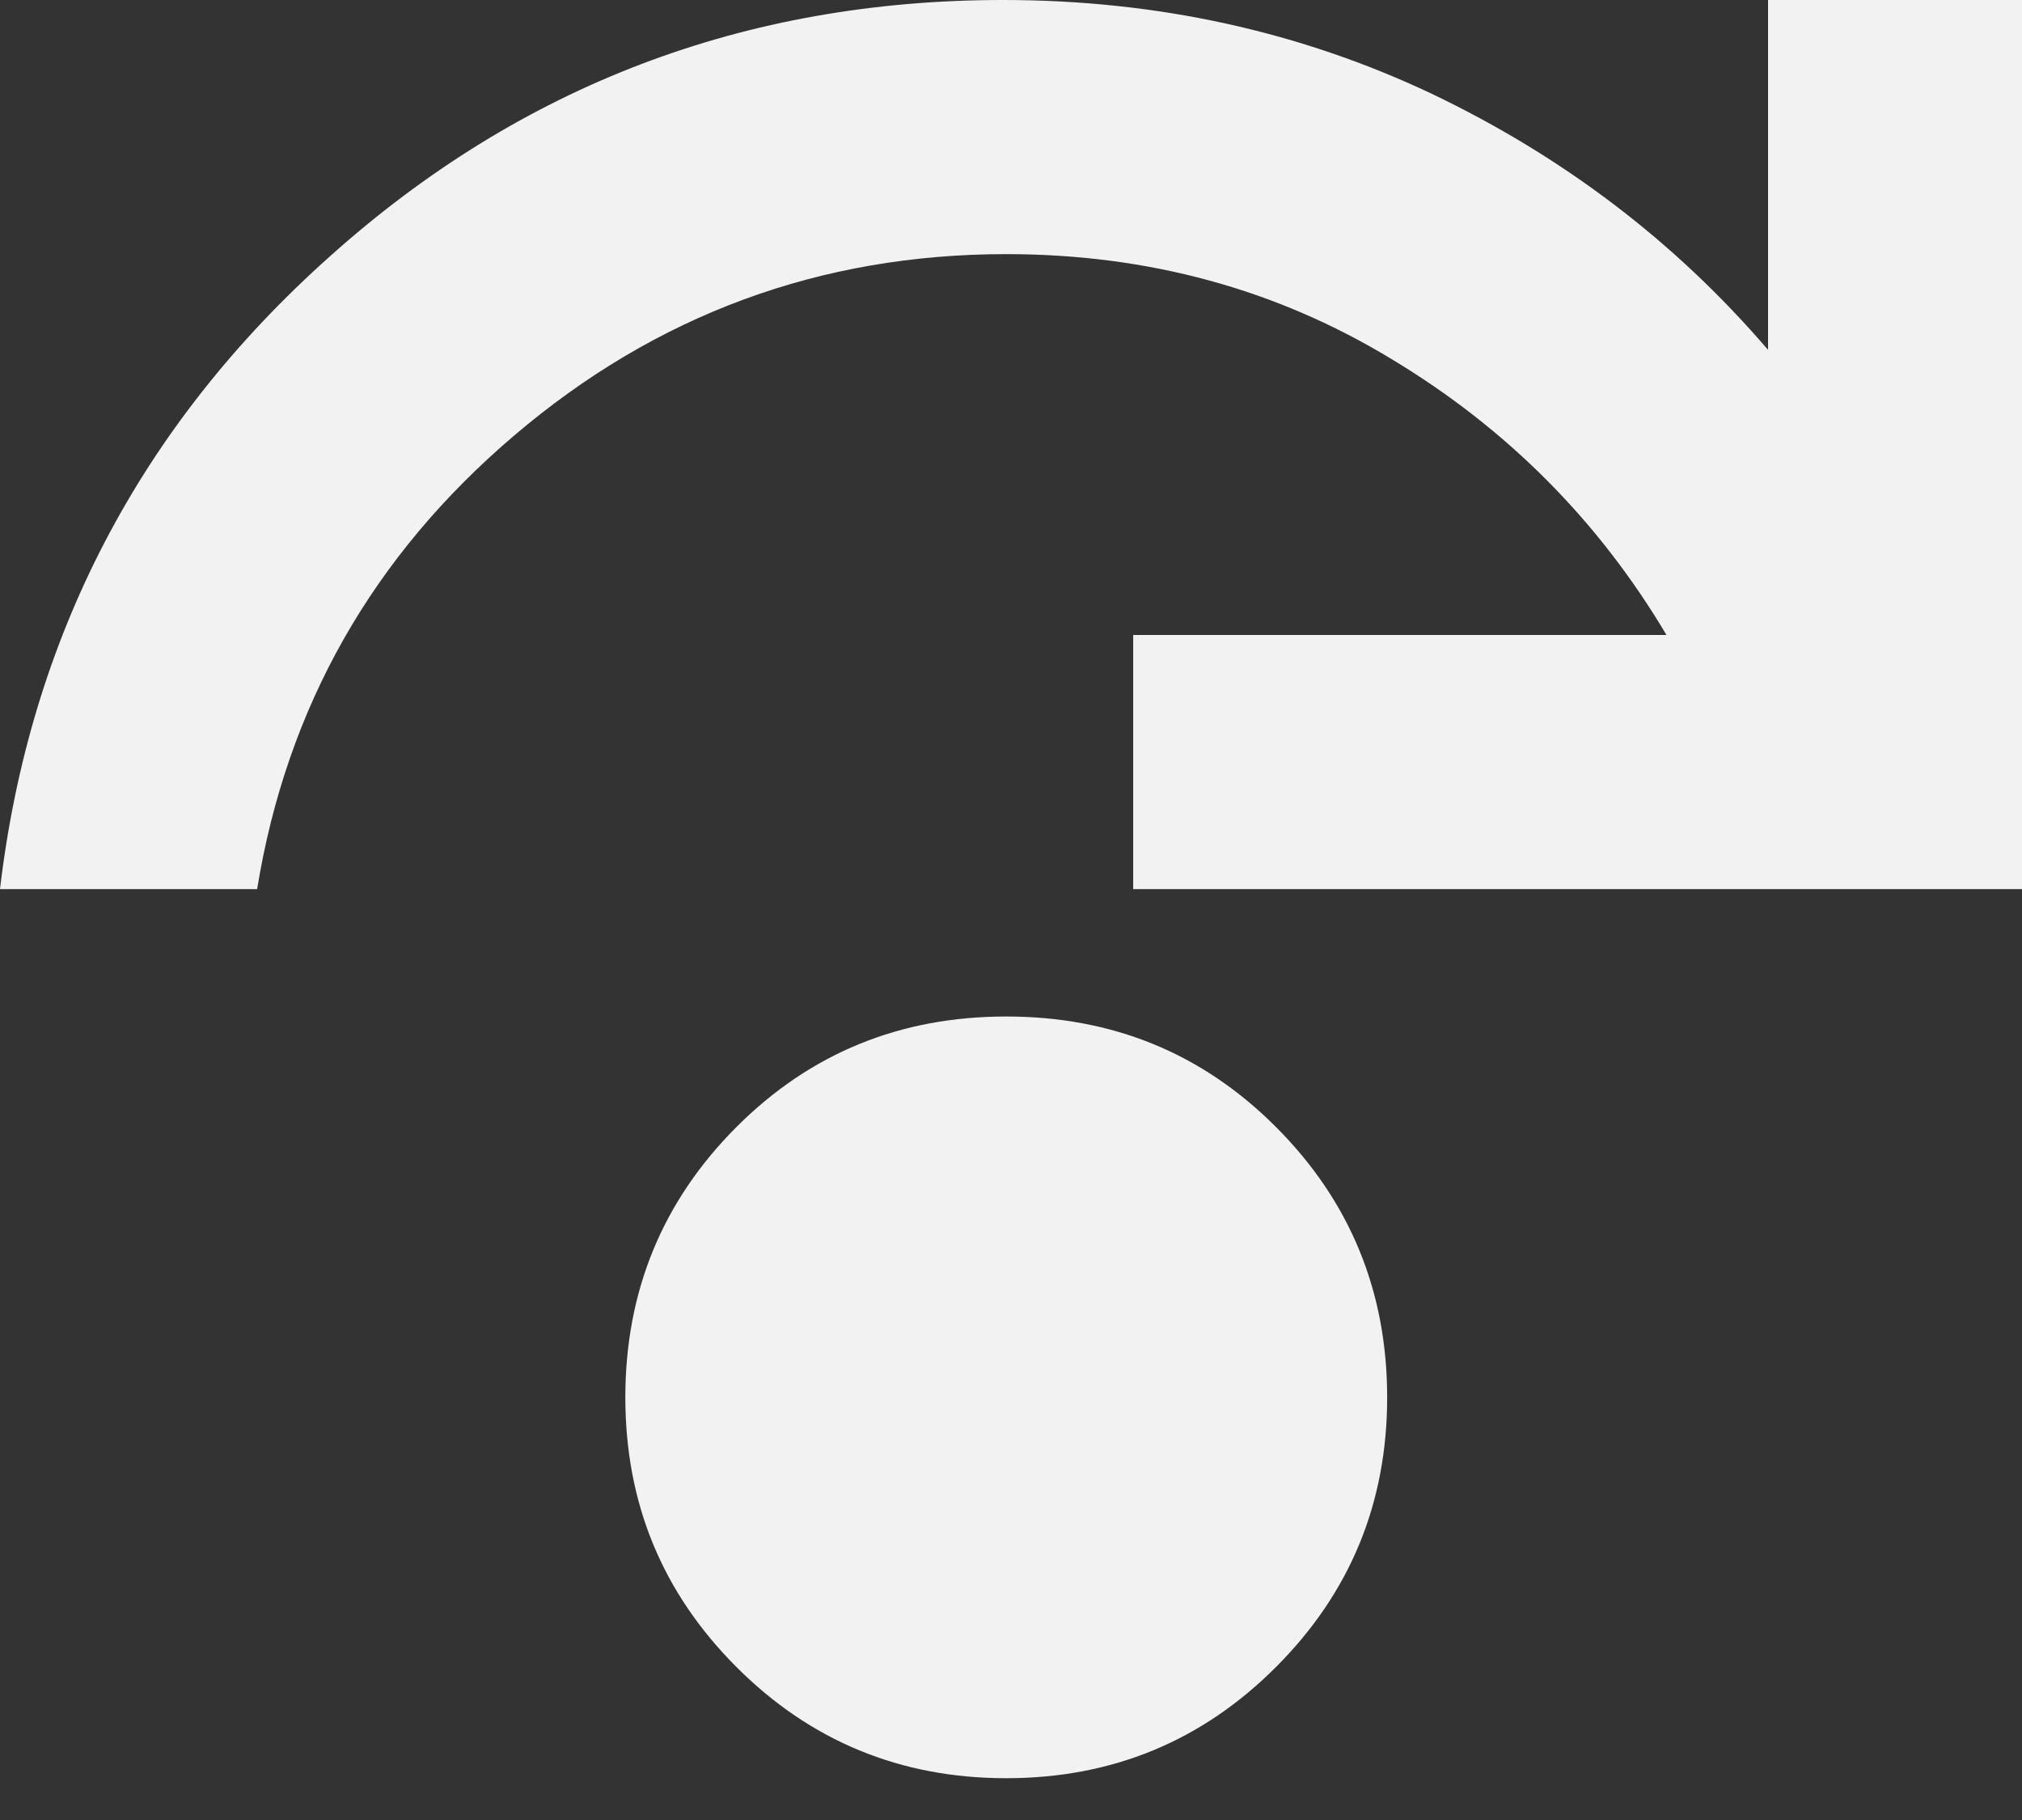
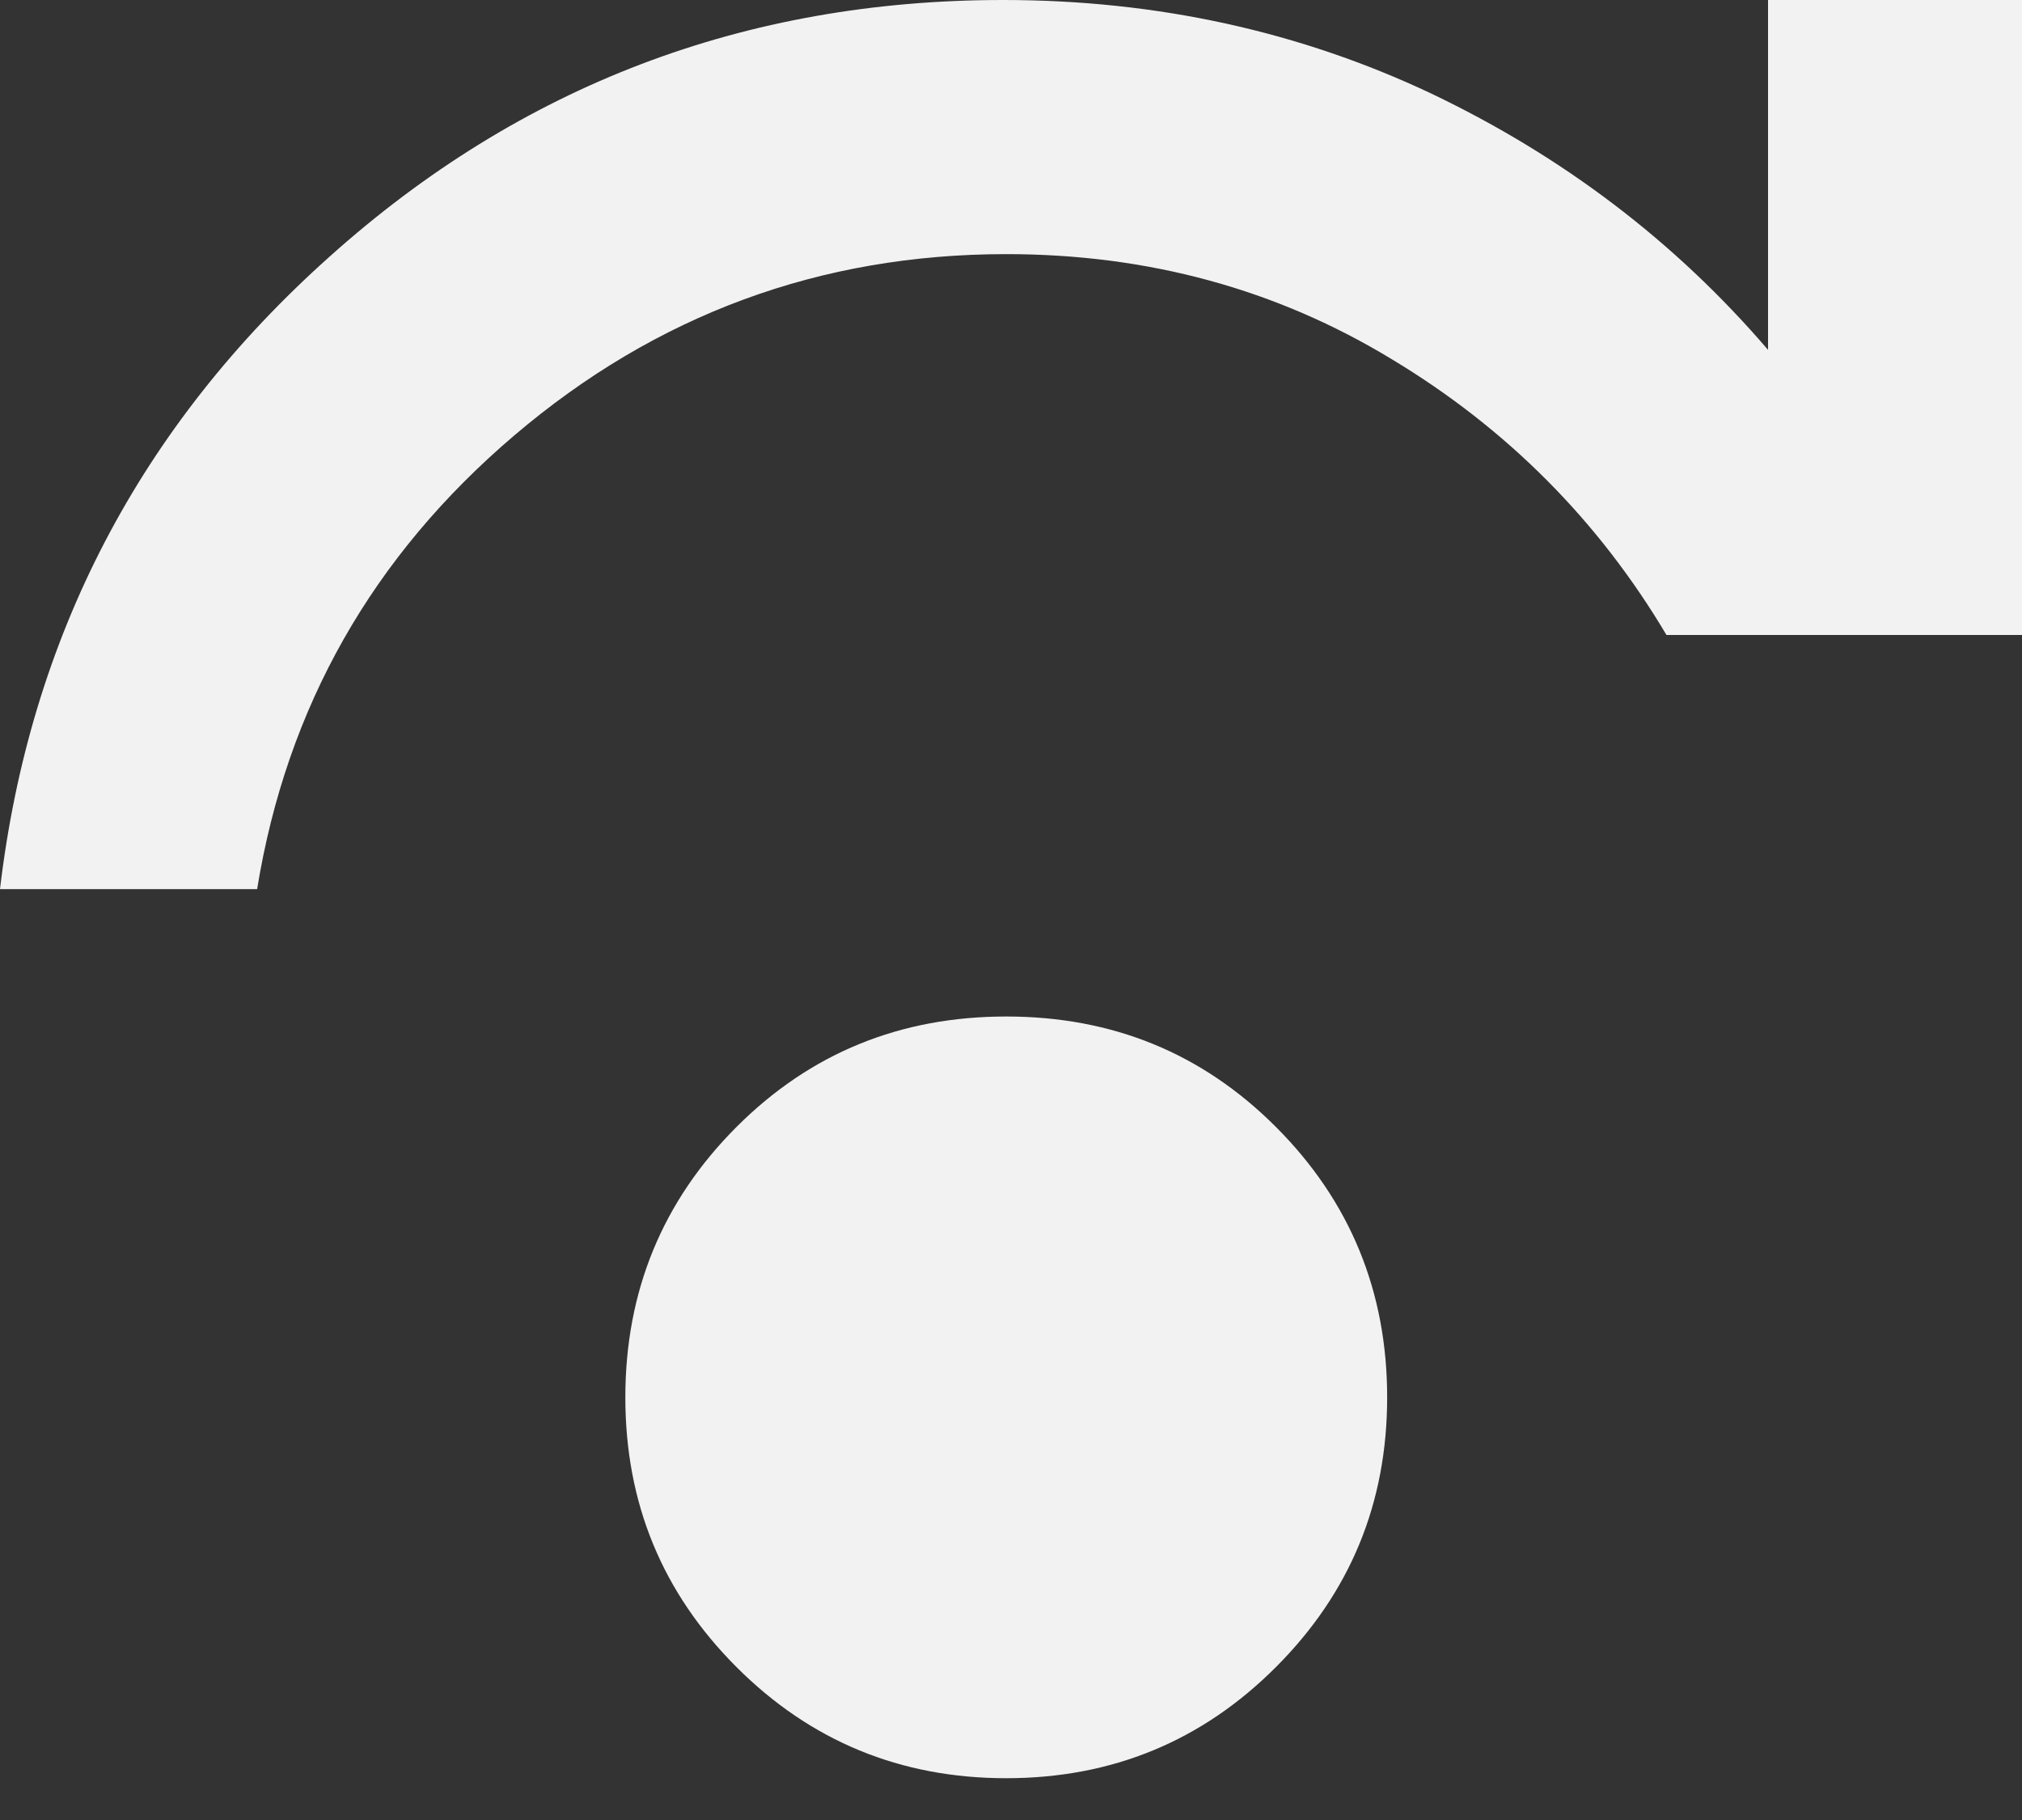
<svg xmlns="http://www.w3.org/2000/svg" width="30" height="27" viewBox="0 0 30 27" fill="none">
  <rect x="0" y="0" width="30" height="27" fill="#333333" stroke="none" />
-   <path d="M14.929 26.38C13.359 26.38 12.025 25.83 10.926 24.73C9.827 23.63 9.278 22.3 9.278 20.73C9.278 19.16 9.827 17.82 10.926 16.72C12.025 15.62 13.359 15.08 14.929 15.08C16.499 15.08 17.834 15.62 18.932 16.72C20.031 17.82 20.581 19.16 20.581 20.73C20.581 22.3 20.031 23.63 18.932 24.73C17.834 25.83 16.499 26.38 14.929 26.38ZM0 13.19C0.44 9.46 2.072 6.32 4.898 3.8C7.724 1.27 11.052 -0 14.882 -0C17.174 -0 19.294 0.47 21.24 1.39C23.187 2.32 24.851 3.58 26.232 5.19V-0H30V13.19H16.813V9.42H24.725C23.721 7.73 22.363 6.36 20.651 5.33C18.94 4.29 17.033 3.77 14.929 3.77C12.166 3.77 9.733 4.67 7.63 6.46C5.526 8.25 4.254 10.49 3.815 13.19H0Z" fill="#F2F2F2" />
+   <path d="M14.929 26.38C13.359 26.38 12.025 25.83 10.926 24.73C9.827 23.63 9.278 22.3 9.278 20.73C9.278 19.16 9.827 17.82 10.926 16.72C12.025 15.62 13.359 15.08 14.929 15.08C16.499 15.08 17.834 15.62 18.932 16.72C20.031 17.82 20.581 19.16 20.581 20.73C20.581 22.3 20.031 23.63 18.932 24.73C17.834 25.83 16.499 26.38 14.929 26.38ZM0 13.19C0.44 9.46 2.072 6.32 4.898 3.8C7.724 1.27 11.052 -0 14.882 -0C17.174 -0 19.294 0.47 21.24 1.39C23.187 2.32 24.851 3.58 26.232 5.19V-0H30V13.19V9.42H24.725C23.721 7.73 22.363 6.36 20.651 5.33C18.94 4.29 17.033 3.77 14.929 3.77C12.166 3.77 9.733 4.67 7.63 6.46C5.526 8.25 4.254 10.49 3.815 13.19H0Z" fill="#F2F2F2" />
</svg>